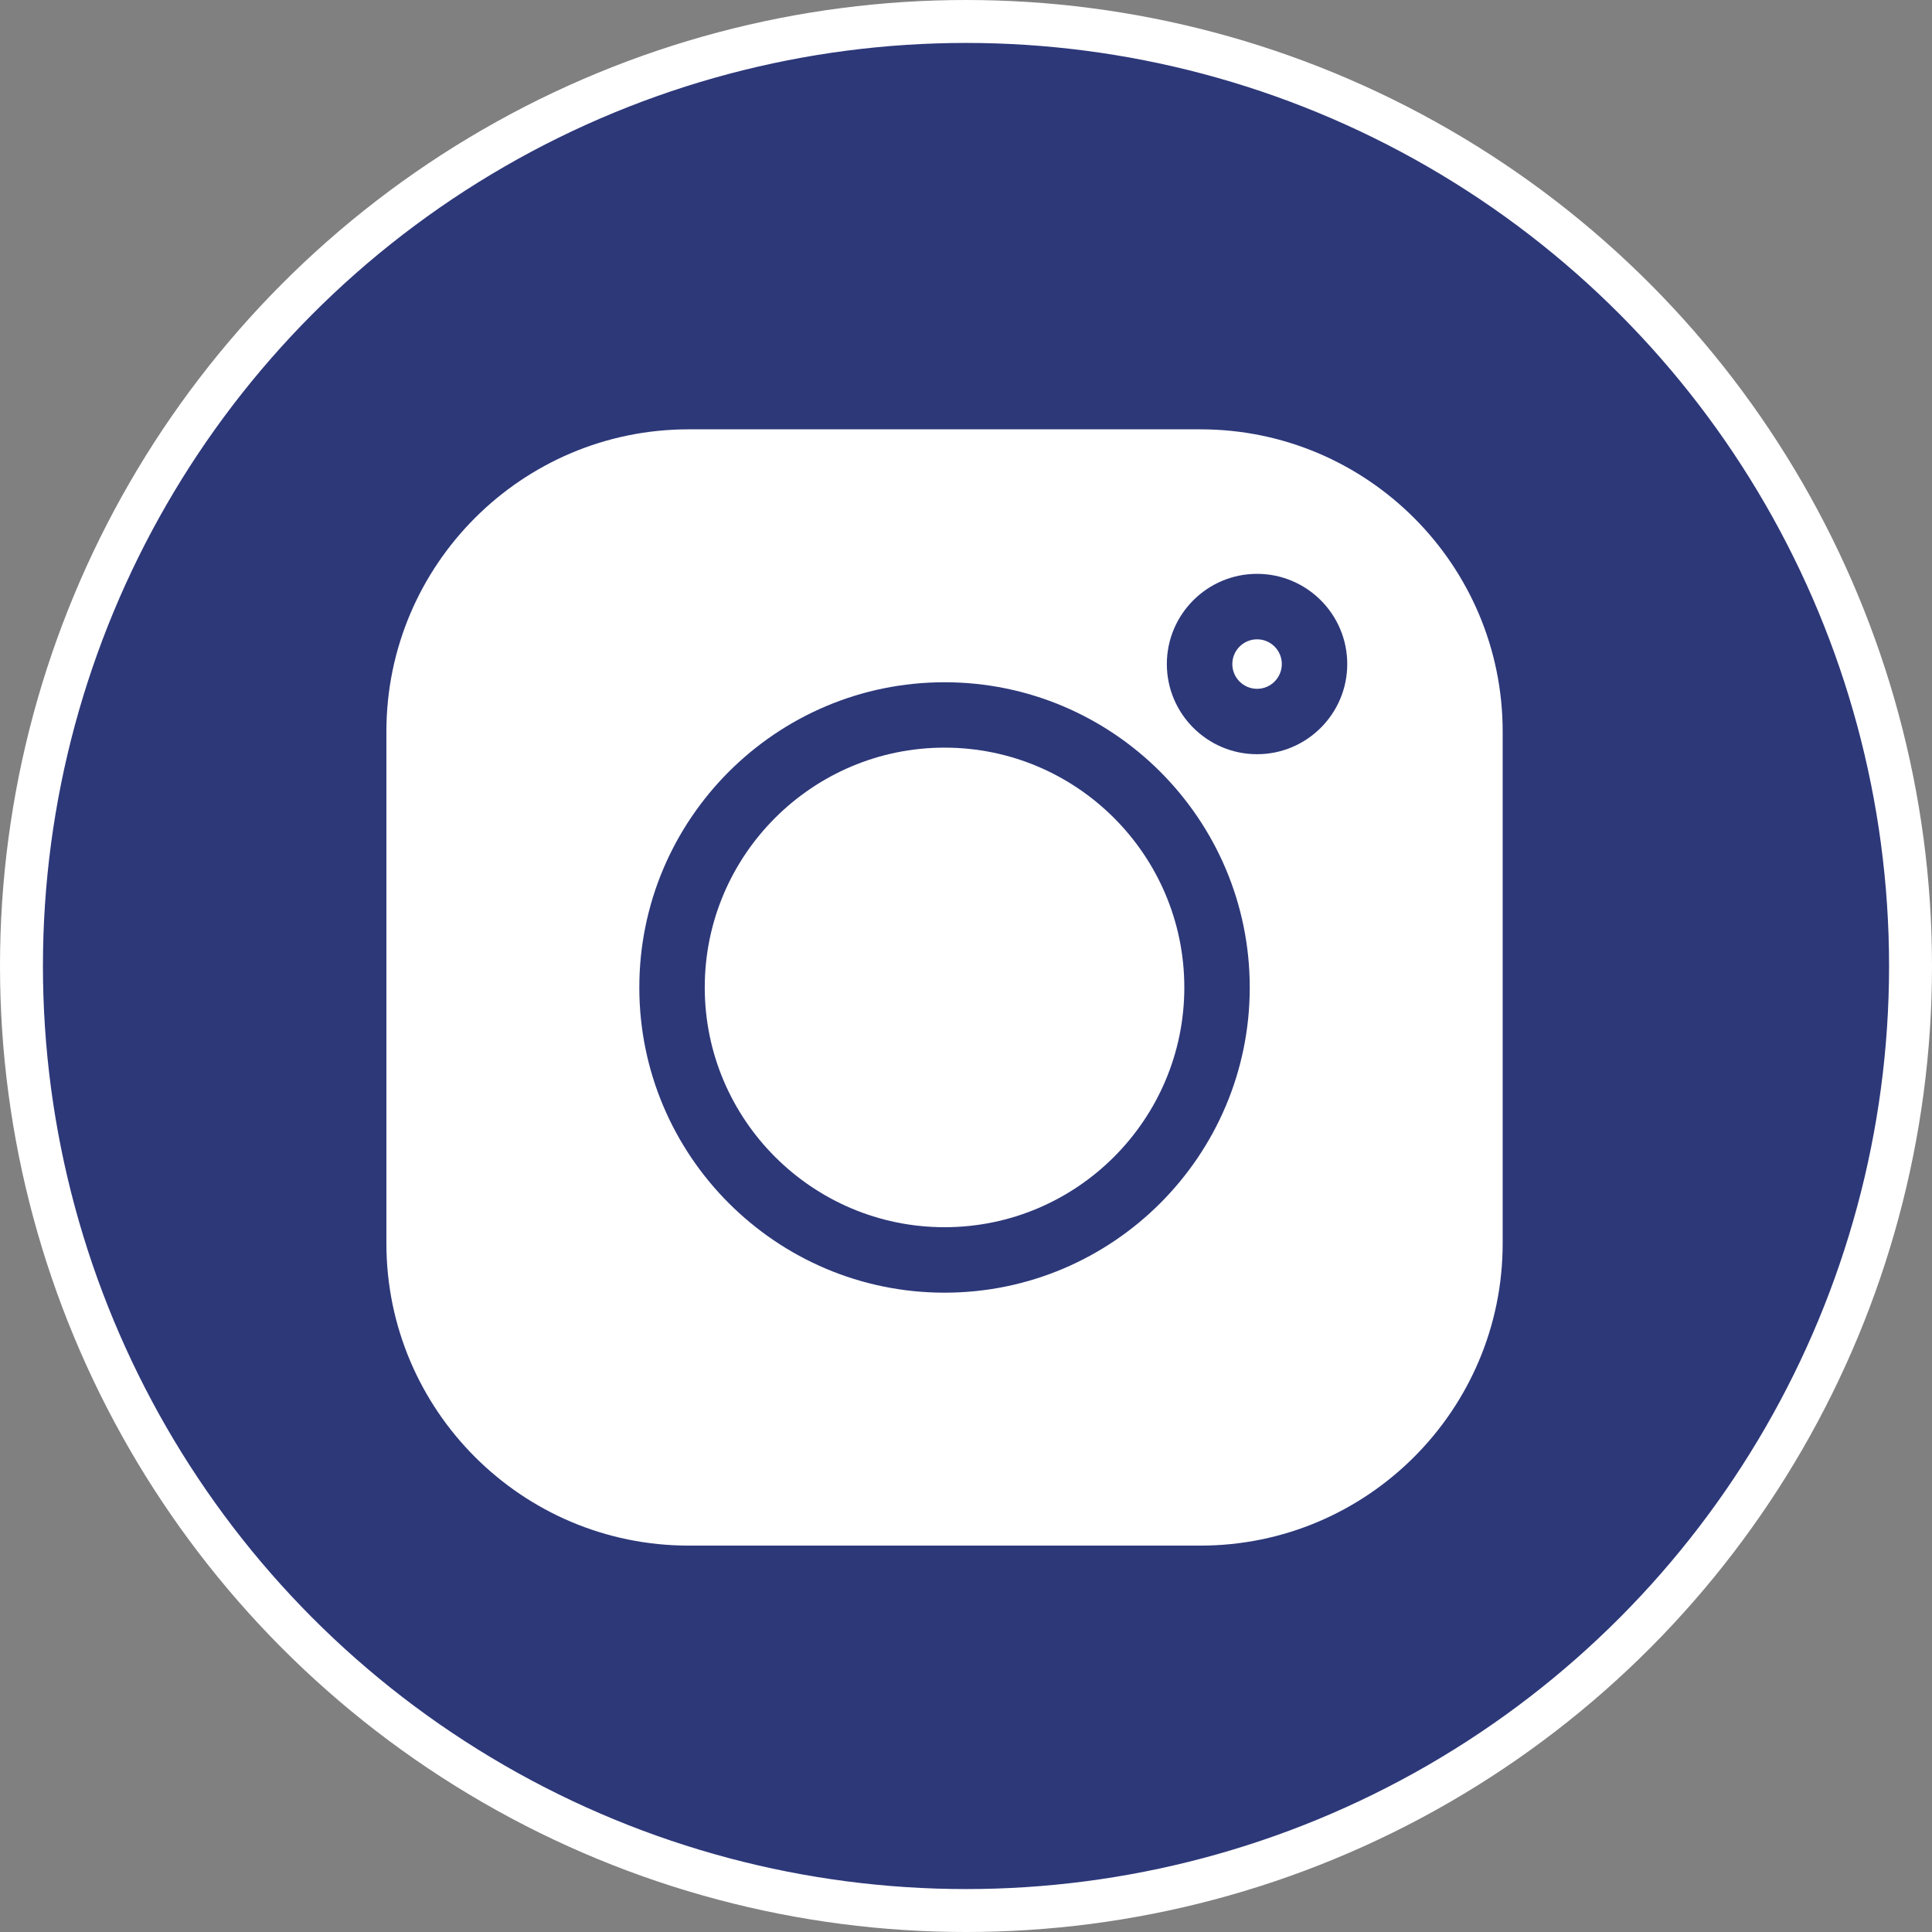
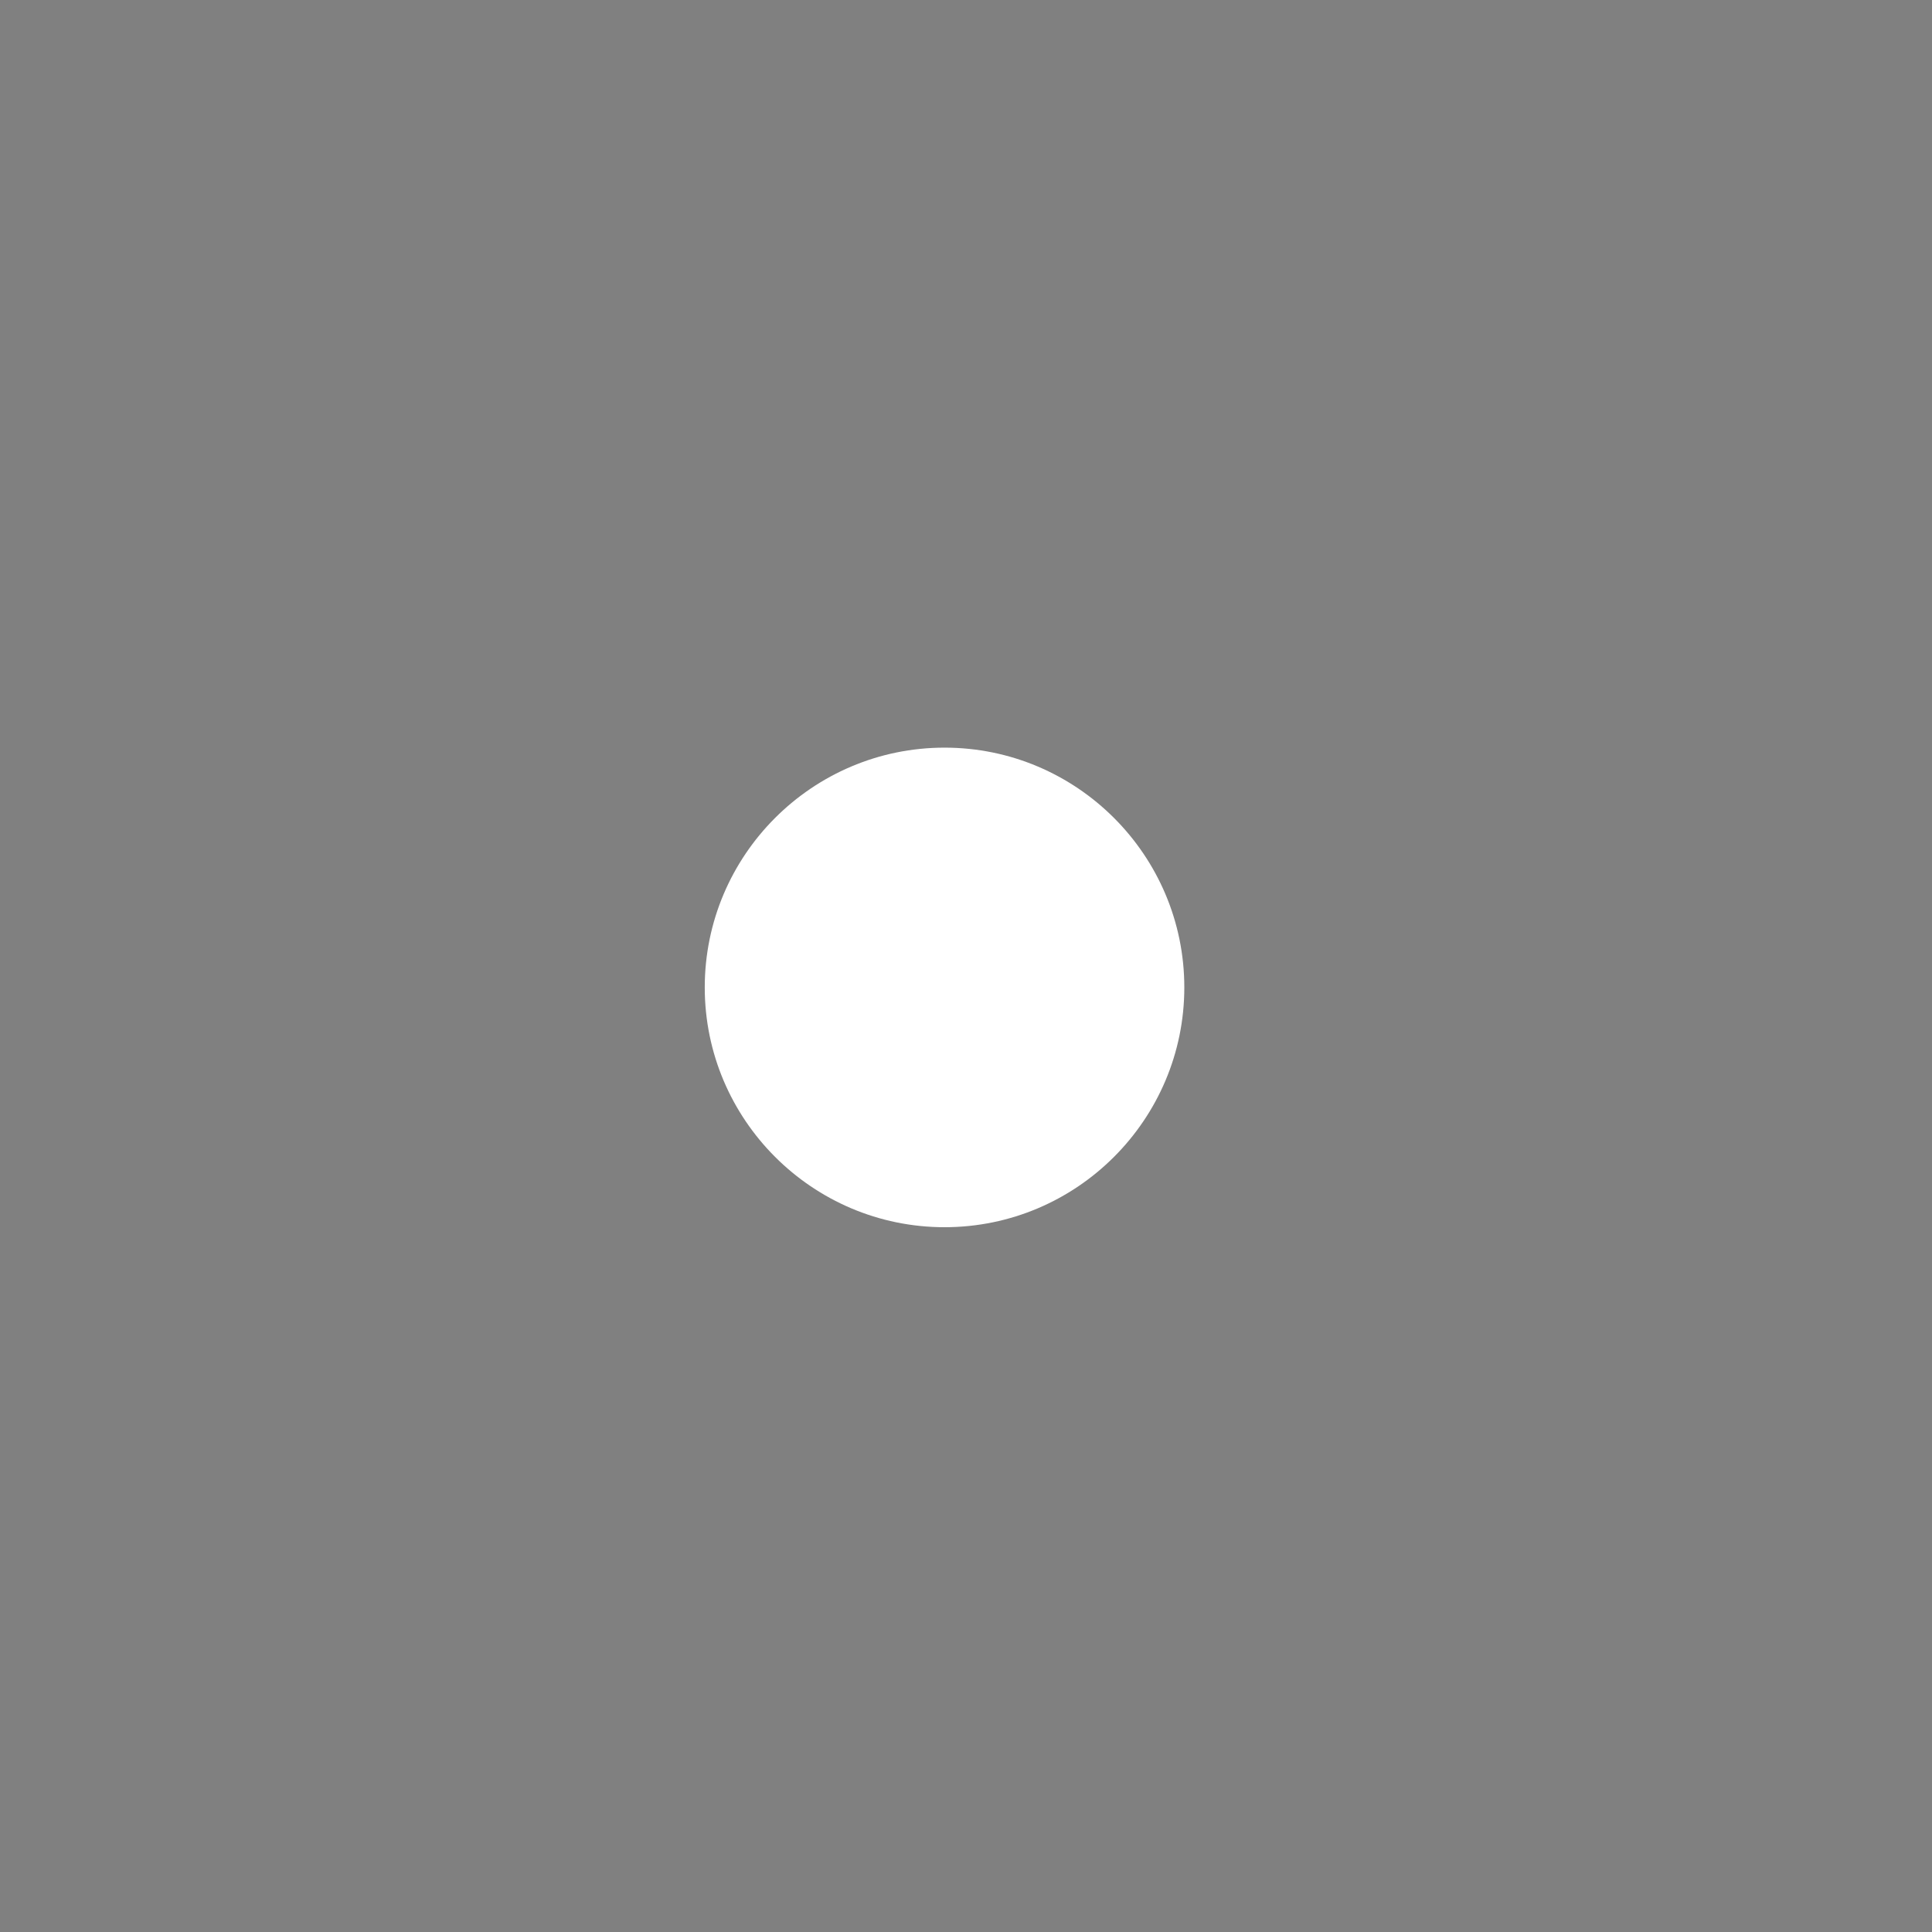
<svg xmlns="http://www.w3.org/2000/svg" width="45" height="45" viewBox="0 0 45 45" fill="none">
  <rect x="0" y="0" width="45" height="45" fill="#808080" stroke="none" />
-   <circle cx="22.5" cy="22.5" r="22" fill="#2D3879" stroke="white" />
  <g clip-path="url(#clip0_655_63)">
-     <path d="M27.962 10H16.038C12.157 10 9 13.157 9 17.038V28.962C9 32.843 12.157 36 16.038 36H27.962C31.843 36 35 32.843 35 28.962V17.038C35 13.157 31.843 10 27.962 10V10ZM22 30.109C18.08 30.109 14.891 26.92 14.891 23C14.891 19.08 18.08 15.891 22 15.891C25.92 15.891 29.109 19.08 29.109 23C29.109 26.92 25.92 30.109 22 30.109V30.109ZM29.279 17.567C28.121 17.567 27.178 16.625 27.178 15.467C27.178 14.308 28.121 13.366 29.279 13.366C30.438 13.366 31.38 14.308 31.38 15.467C31.38 16.625 30.438 17.567 29.279 17.567Z" fill="white" />
-     <path d="M22 17.414C18.921 17.414 16.415 19.919 16.415 22.999C16.415 26.078 18.921 28.584 22 28.584C25.08 28.584 27.585 26.078 27.585 22.999C27.585 19.919 25.08 17.414 22 17.414V17.414Z" fill="white" />
-     <path d="M29.28 14.891C28.962 14.891 28.703 15.149 28.703 15.467C28.703 15.785 28.962 16.044 29.28 16.044C29.598 16.044 29.856 15.785 29.856 15.467C29.856 15.149 29.598 14.891 29.28 14.891Z" fill="white" />
+     <path d="M22 17.414C18.921 17.414 16.415 19.919 16.415 22.999C16.415 26.078 18.921 28.584 22 28.584C25.08 28.584 27.585 26.078 27.585 22.999C27.585 19.919 25.08 17.414 22 17.414Z" fill="white" />
  </g>
  <defs>
    <clipPath id="clip0_655_63">
      <rect width="26" height="26" fill="white" transform="translate(9 10)" />
    </clipPath>
  </defs>
</svg>